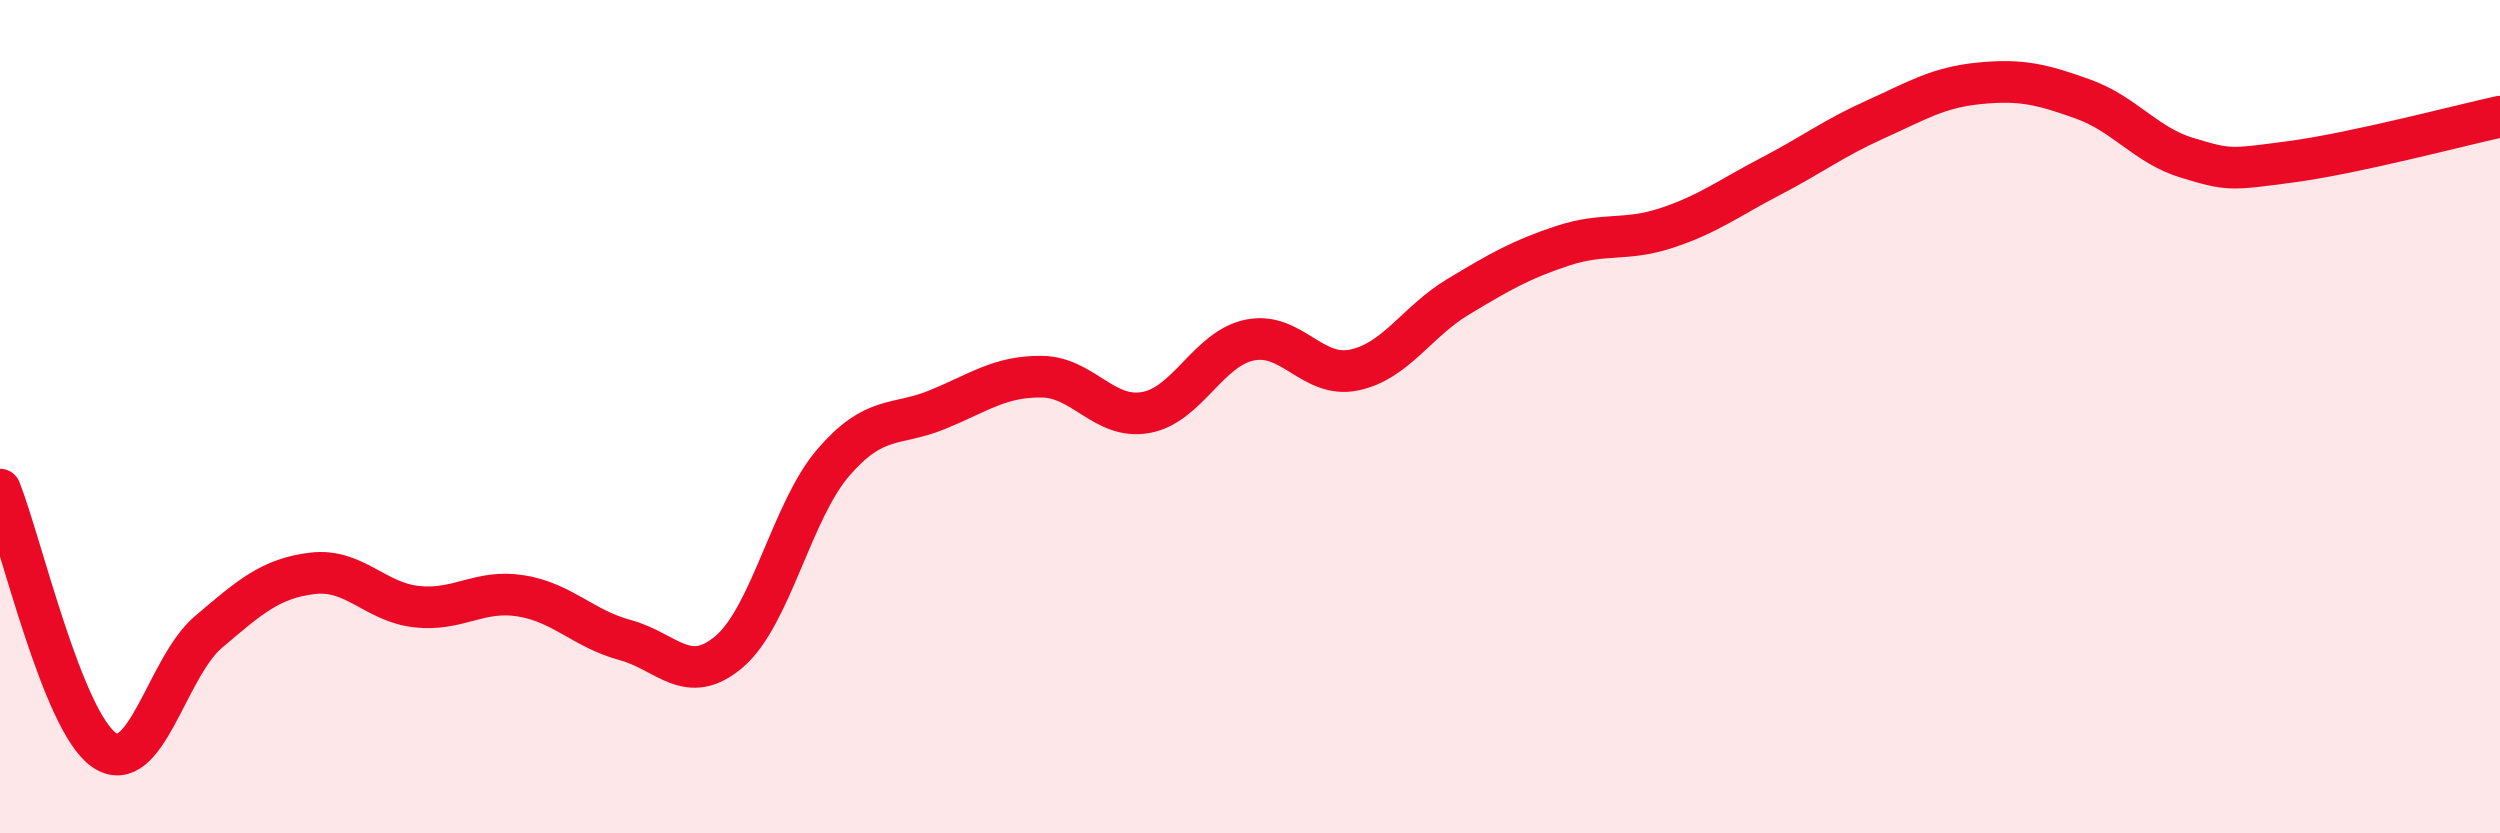
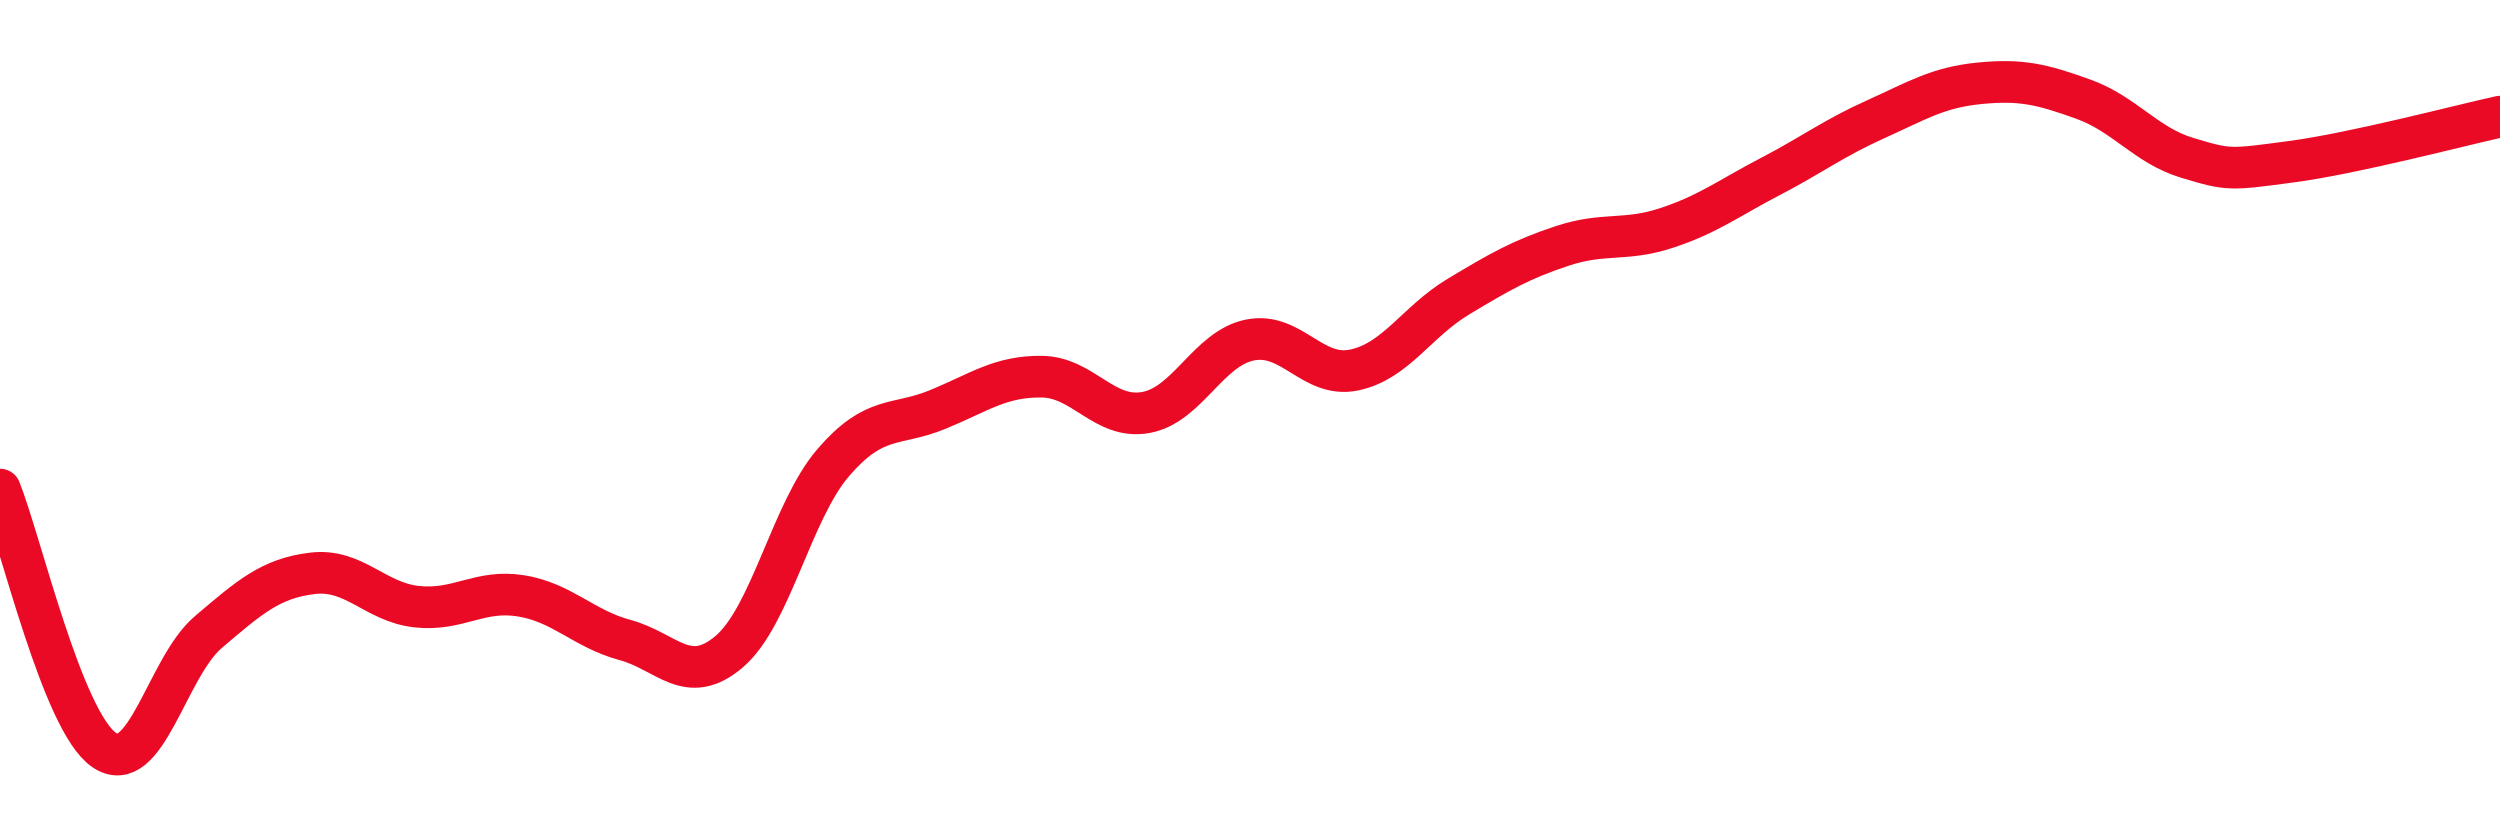
<svg xmlns="http://www.w3.org/2000/svg" width="60" height="20" viewBox="0 0 60 20">
-   <path d="M 0,11.75 C 0.5,13 1.5,17.32 2.5,18 C 3.5,18.68 4,16.02 5,15.17 C 6,14.32 6.5,13.88 7.5,13.76 C 8.5,13.64 9,14.45 10,14.56 C 11,14.67 11.5,14.14 12.5,14.3 C 13.5,14.46 14,15.09 15,15.36 C 16,15.63 16.5,16.49 17.5,15.64 C 18.5,14.79 19,12.26 20,11.1 C 21,9.94 21.5,10.24 22.5,9.83 C 23.5,9.42 24,9.03 25,9.04 C 26,9.05 26.5,10.08 27.5,9.9 C 28.5,9.72 29,8.36 30,8.16 C 31,7.96 31.5,9.09 32.5,8.88 C 33.5,8.67 34,7.72 35,7.12 C 36,6.52 36.5,6.23 37.5,5.9 C 38.5,5.57 39,5.8 40,5.47 C 41,5.14 41.5,4.75 42.5,4.23 C 43.5,3.71 44,3.32 45,2.87 C 46,2.42 46.5,2.1 47.5,2 C 48.5,1.9 49,2.02 50,2.38 C 51,2.74 51.5,3.49 52.5,3.79 C 53.5,4.09 53.5,4.08 55,3.88 C 56.5,3.68 59,3.02 60,2.8L60 20L0 20Z" fill="#EB0A25" opacity="0.1" stroke-linecap="round" stroke-linejoin="round" />
  <path d="M 0,11.75 C 0.5,13 1.5,17.32 2.5,18 C 3.5,18.68 4,16.02 5,15.17 C 6,14.32 6.5,13.88 7.5,13.76 C 8.5,13.64 9,14.45 10,14.56 C 11,14.67 11.5,14.14 12.5,14.3 C 13.5,14.46 14,15.09 15,15.36 C 16,15.63 16.5,16.49 17.5,15.64 C 18.5,14.79 19,12.26 20,11.1 C 21,9.94 21.5,10.24 22.5,9.83 C 23.5,9.42 24,9.03 25,9.04 C 26,9.05 26.5,10.08 27.5,9.9 C 28.5,9.72 29,8.36 30,8.16 C 31,7.96 31.5,9.09 32.5,8.88 C 33.5,8.67 34,7.72 35,7.12 C 36,6.52 36.5,6.23 37.5,5.9 C 38.5,5.57 39,5.8 40,5.47 C 41,5.14 41.5,4.75 42.5,4.23 C 43.5,3.71 44,3.32 45,2.87 C 46,2.42 46.5,2.1 47.5,2 C 48.5,1.9 49,2.02 50,2.38 C 51,2.74 51.5,3.49 52.5,3.79 C 53.5,4.09 53.5,4.08 55,3.88 C 56.5,3.68 59,3.02 60,2.8" stroke="#EB0A25" stroke-width="1" fill="none" stroke-linecap="round" stroke-linejoin="round" />
</svg>